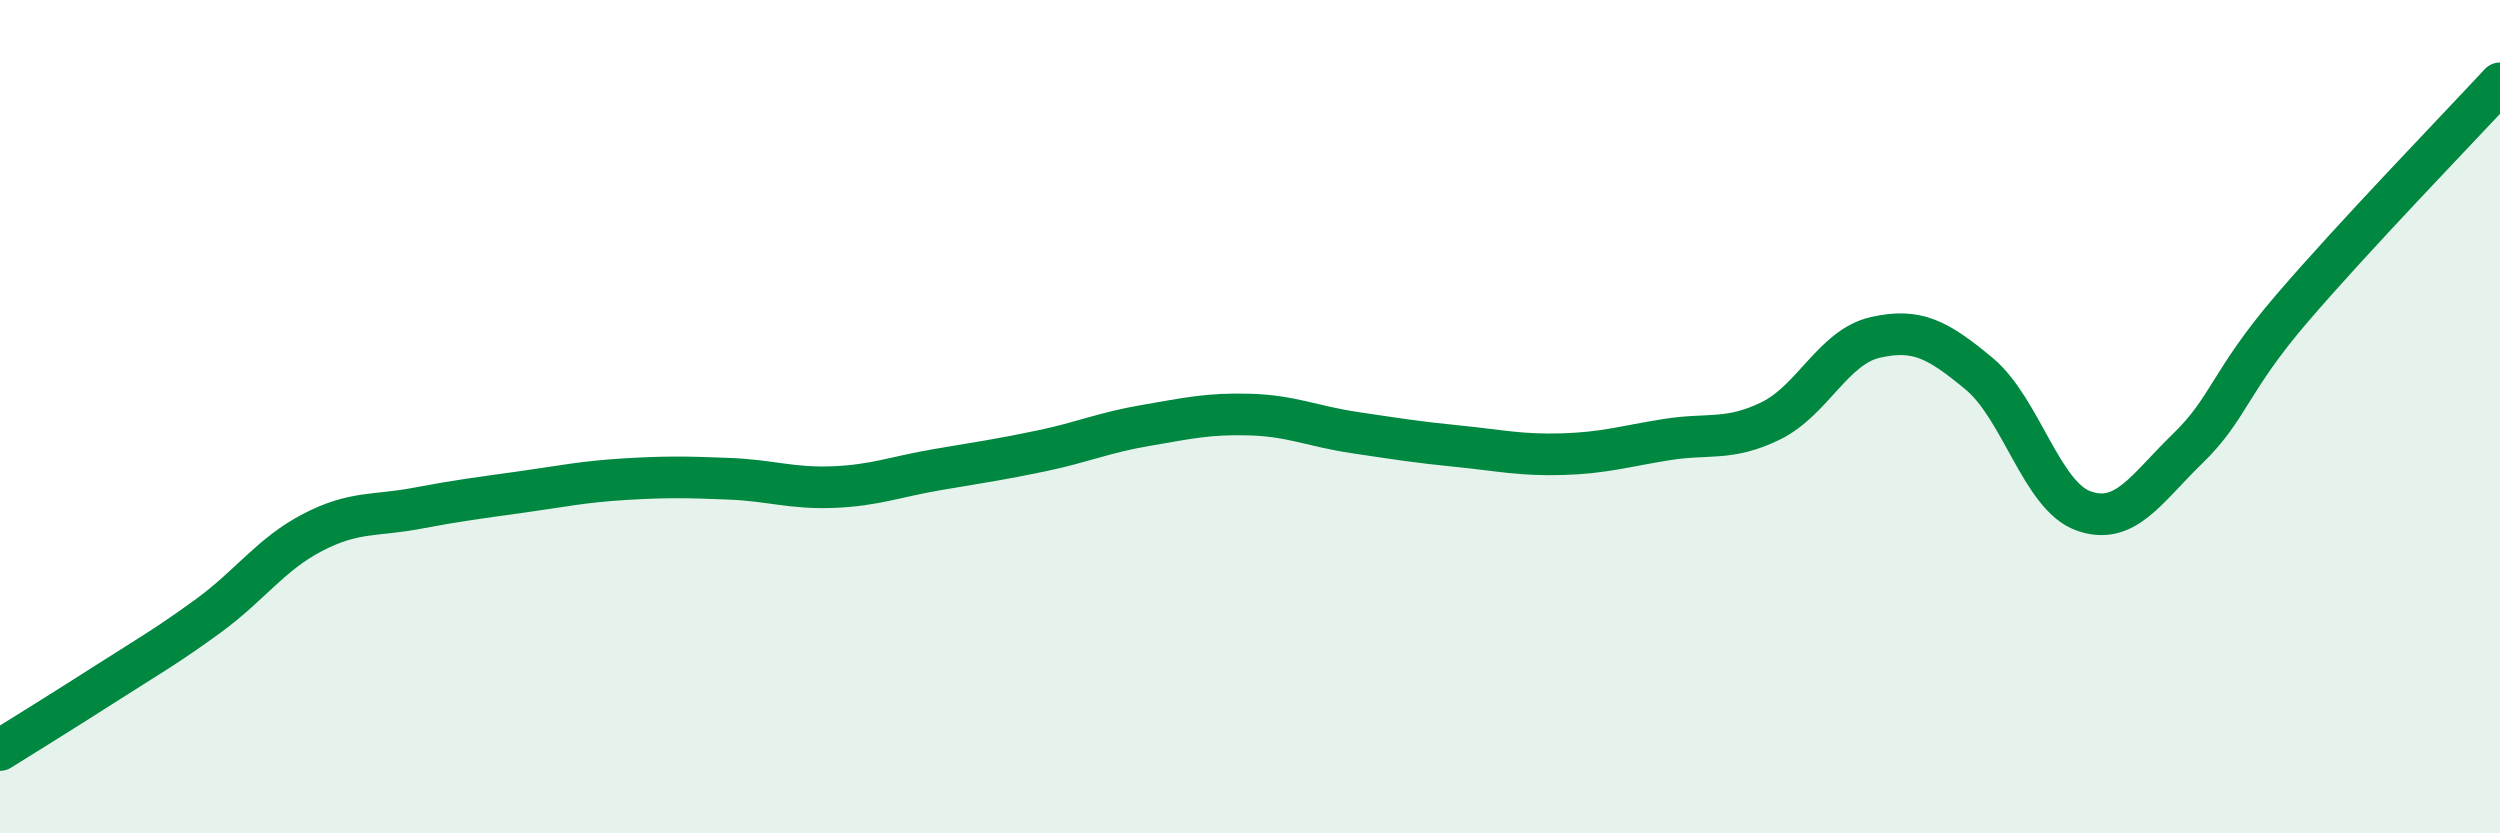
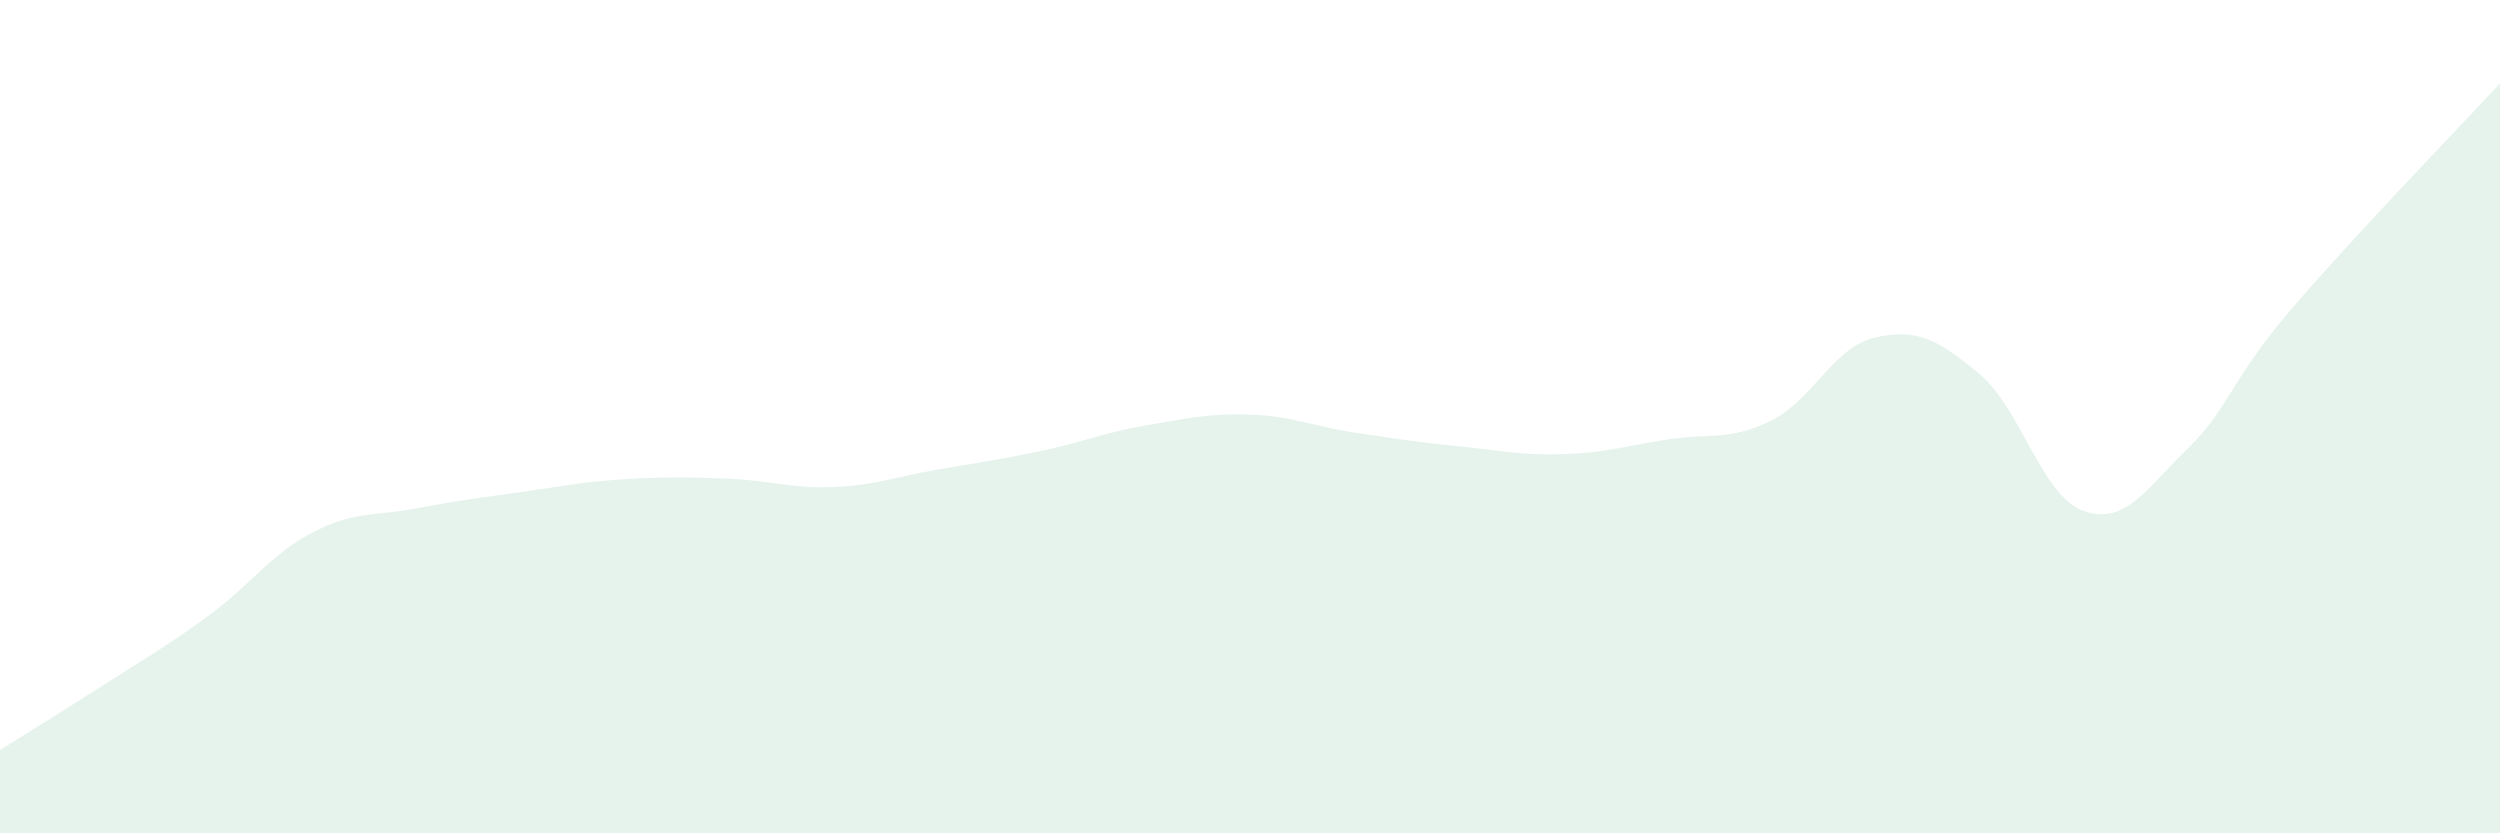
<svg xmlns="http://www.w3.org/2000/svg" width="60" height="20" viewBox="0 0 60 20">
  <path d="M 0,18 C 0.5,17.69 1.5,17.07 2.5,16.43 C 3.5,15.79 4,15.51 5,14.78 C 6,14.05 6.5,13.3 7.5,12.78 C 8.5,12.26 9,12.39 10,12.2 C 11,12.01 11.5,11.95 12.5,11.81 C 13.5,11.67 14,11.56 15,11.5 C 16,11.44 16.5,11.45 17.5,11.49 C 18.5,11.53 19,11.73 20,11.69 C 21,11.65 21.5,11.44 22.5,11.27 C 23.5,11.1 24,11.03 25,10.82 C 26,10.61 26.5,10.38 27.5,10.21 C 28.5,10.04 29,9.92 30,9.95 C 31,9.98 31.5,10.23 32.5,10.38 C 33.5,10.53 34,10.61 35,10.71 C 36,10.81 36.5,10.93 37.5,10.9 C 38.5,10.87 39,10.71 40,10.55 C 41,10.39 41.5,10.59 42.5,10.1 C 43.5,9.61 44,8.33 45,8.1 C 46,7.87 46.5,8.14 47.5,8.97 C 48.5,9.8 49,11.9 50,12.26 C 51,12.62 51.5,11.74 52.5,10.77 C 53.5,9.8 53.5,9.16 55,7.41 C 56.5,5.66 59,3.08 60,2L60 20L0 20Z" fill="#008740" opacity="0.1" stroke-linecap="round" stroke-linejoin="round" />
-   <path d="M 0,18 C 0.5,17.69 1.5,17.07 2.5,16.43 C 3.5,15.79 4,15.51 5,14.78 C 6,14.05 6.5,13.3 7.5,12.78 C 8.5,12.26 9,12.39 10,12.2 C 11,12.01 11.5,11.95 12.5,11.81 C 13.5,11.67 14,11.56 15,11.5 C 16,11.44 16.5,11.45 17.5,11.49 C 18.5,11.53 19,11.73 20,11.69 C 21,11.65 21.5,11.44 22.5,11.27 C 23.5,11.1 24,11.03 25,10.82 C 26,10.61 26.5,10.38 27.5,10.21 C 28.5,10.04 29,9.92 30,9.95 C 31,9.98 31.5,10.23 32.5,10.38 C 33.5,10.53 34,10.61 35,10.71 C 36,10.81 36.5,10.93 37.5,10.9 C 38.5,10.87 39,10.71 40,10.55 C 41,10.39 41.5,10.59 42.5,10.1 C 43.5,9.61 44,8.33 45,8.1 C 46,7.87 46.5,8.14 47.5,8.97 C 48.5,9.8 49,11.9 50,12.26 C 51,12.62 51.5,11.74 52.5,10.77 C 53.5,9.8 53.5,9.16 55,7.41 C 56.5,5.66 59,3.08 60,2" stroke="#008740" stroke-width="1" fill="none" stroke-linecap="round" stroke-linejoin="round" />
</svg>